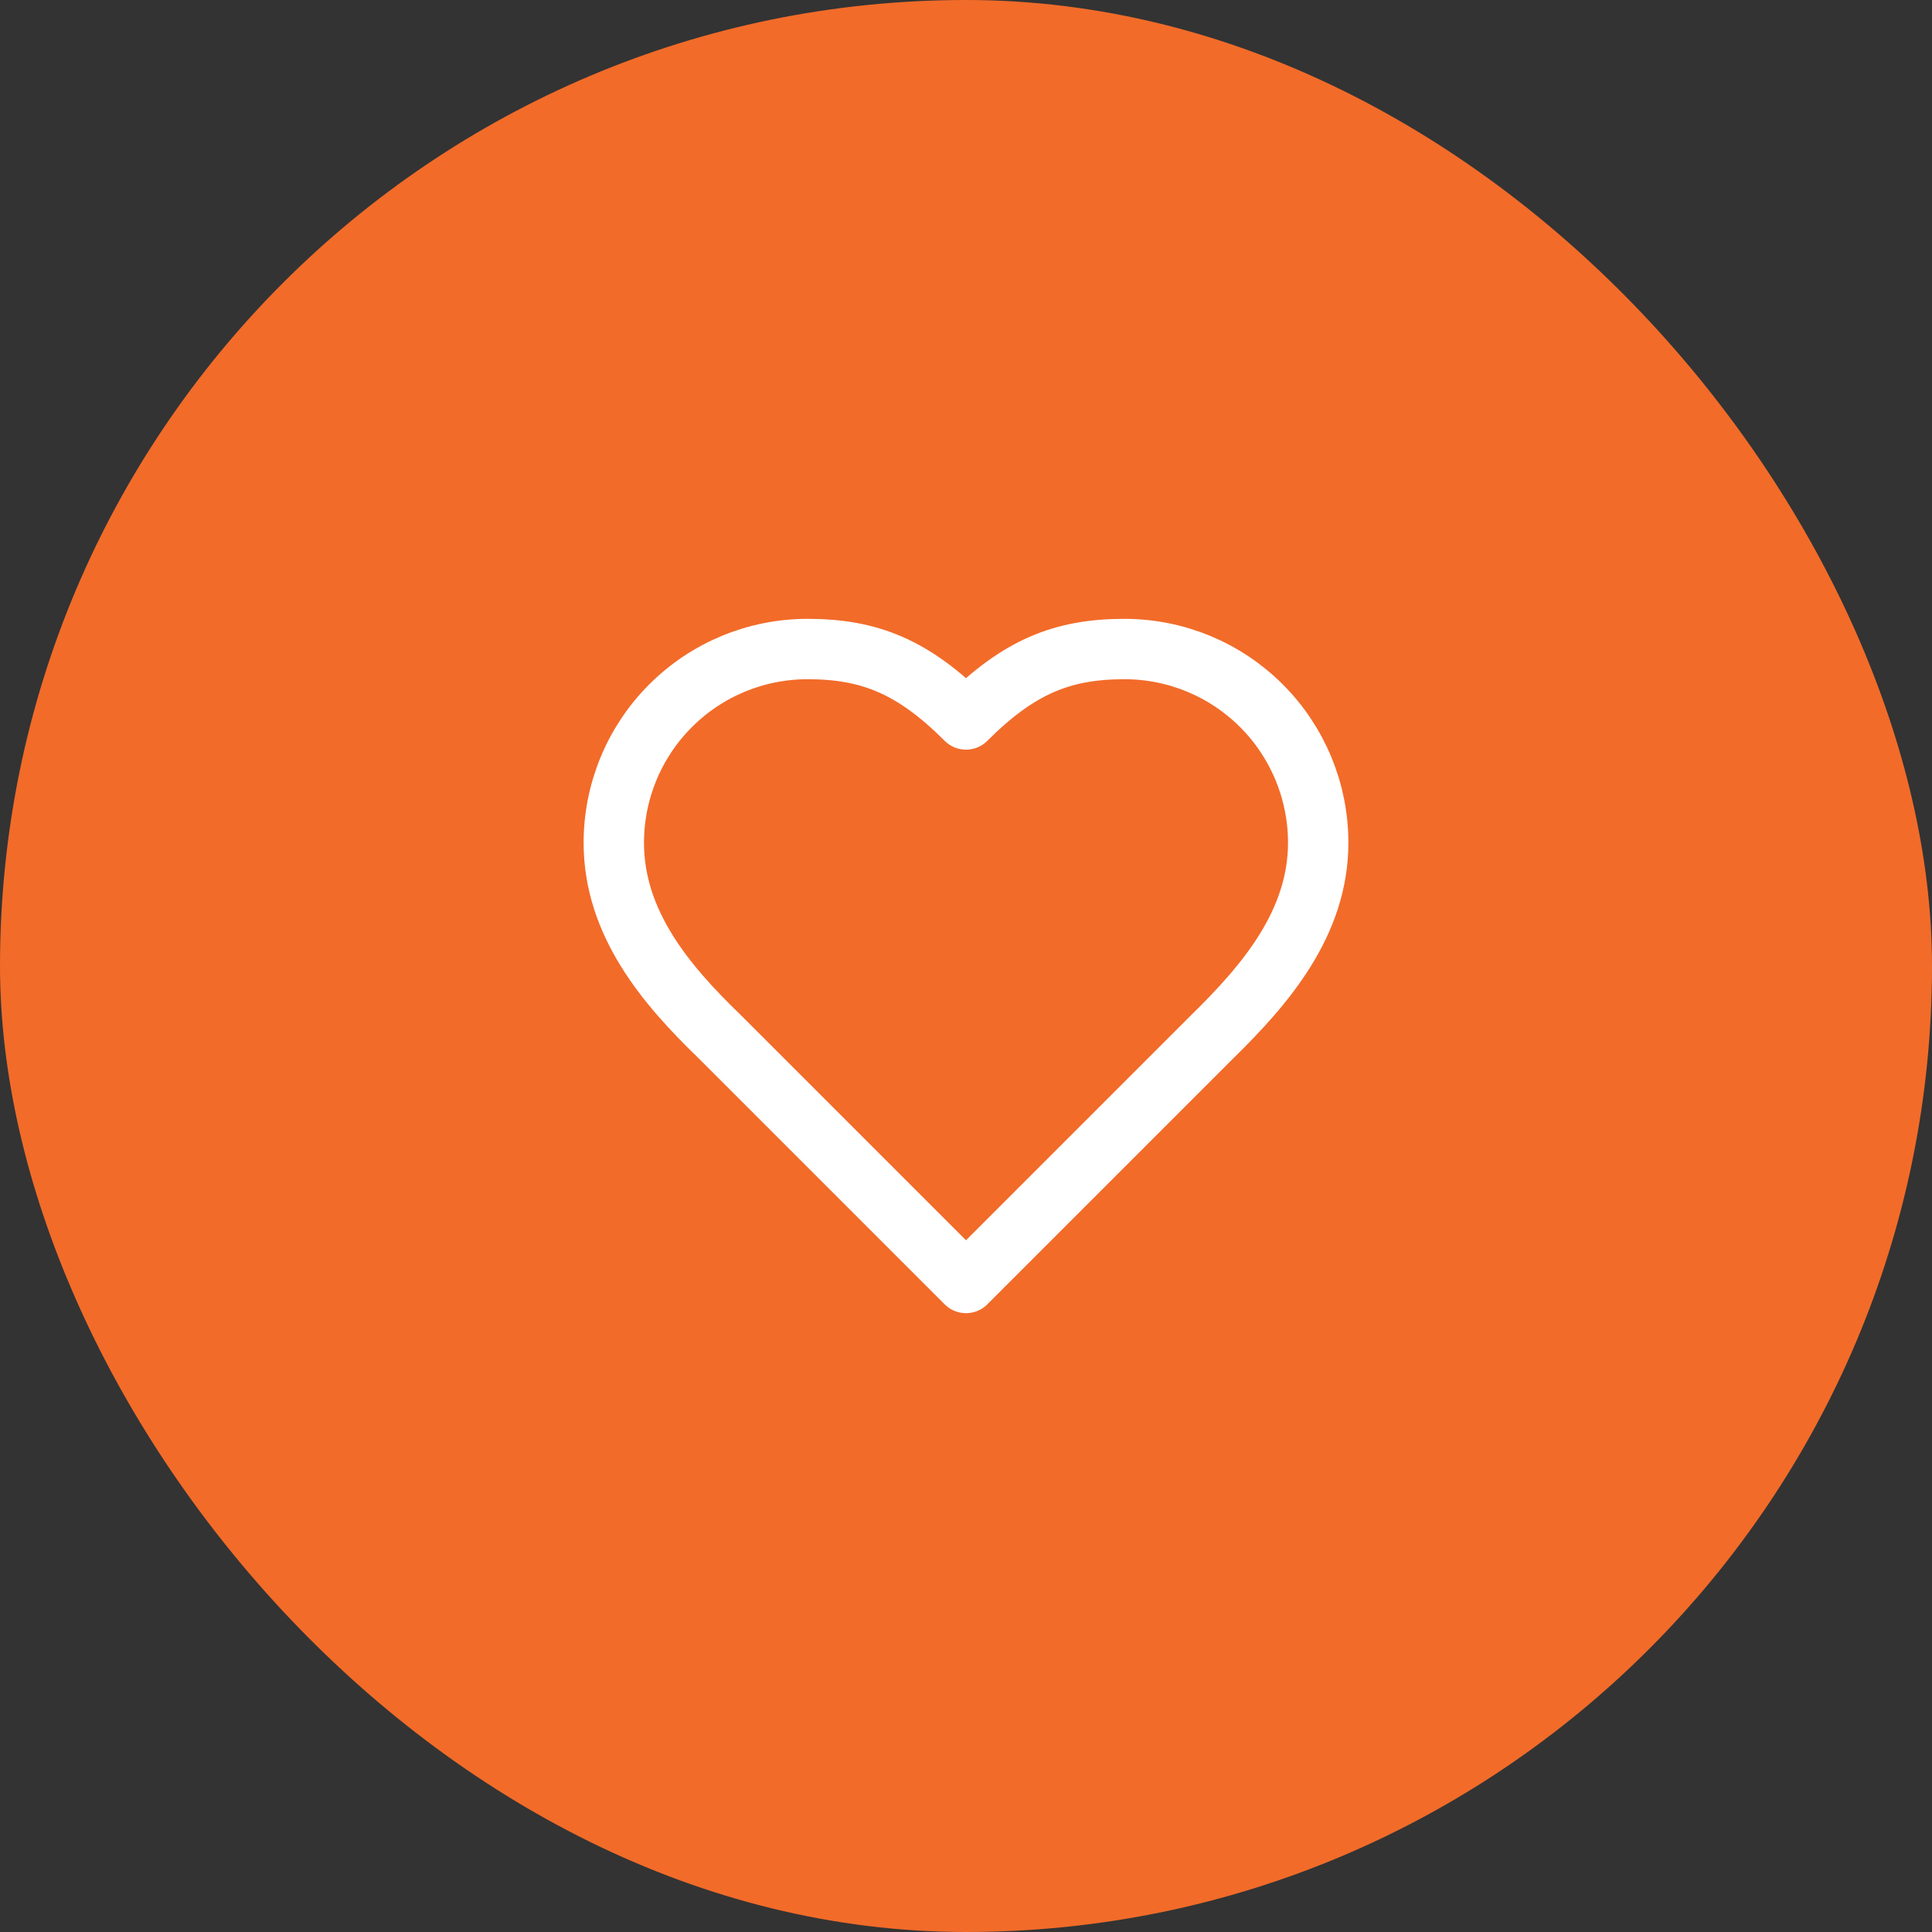
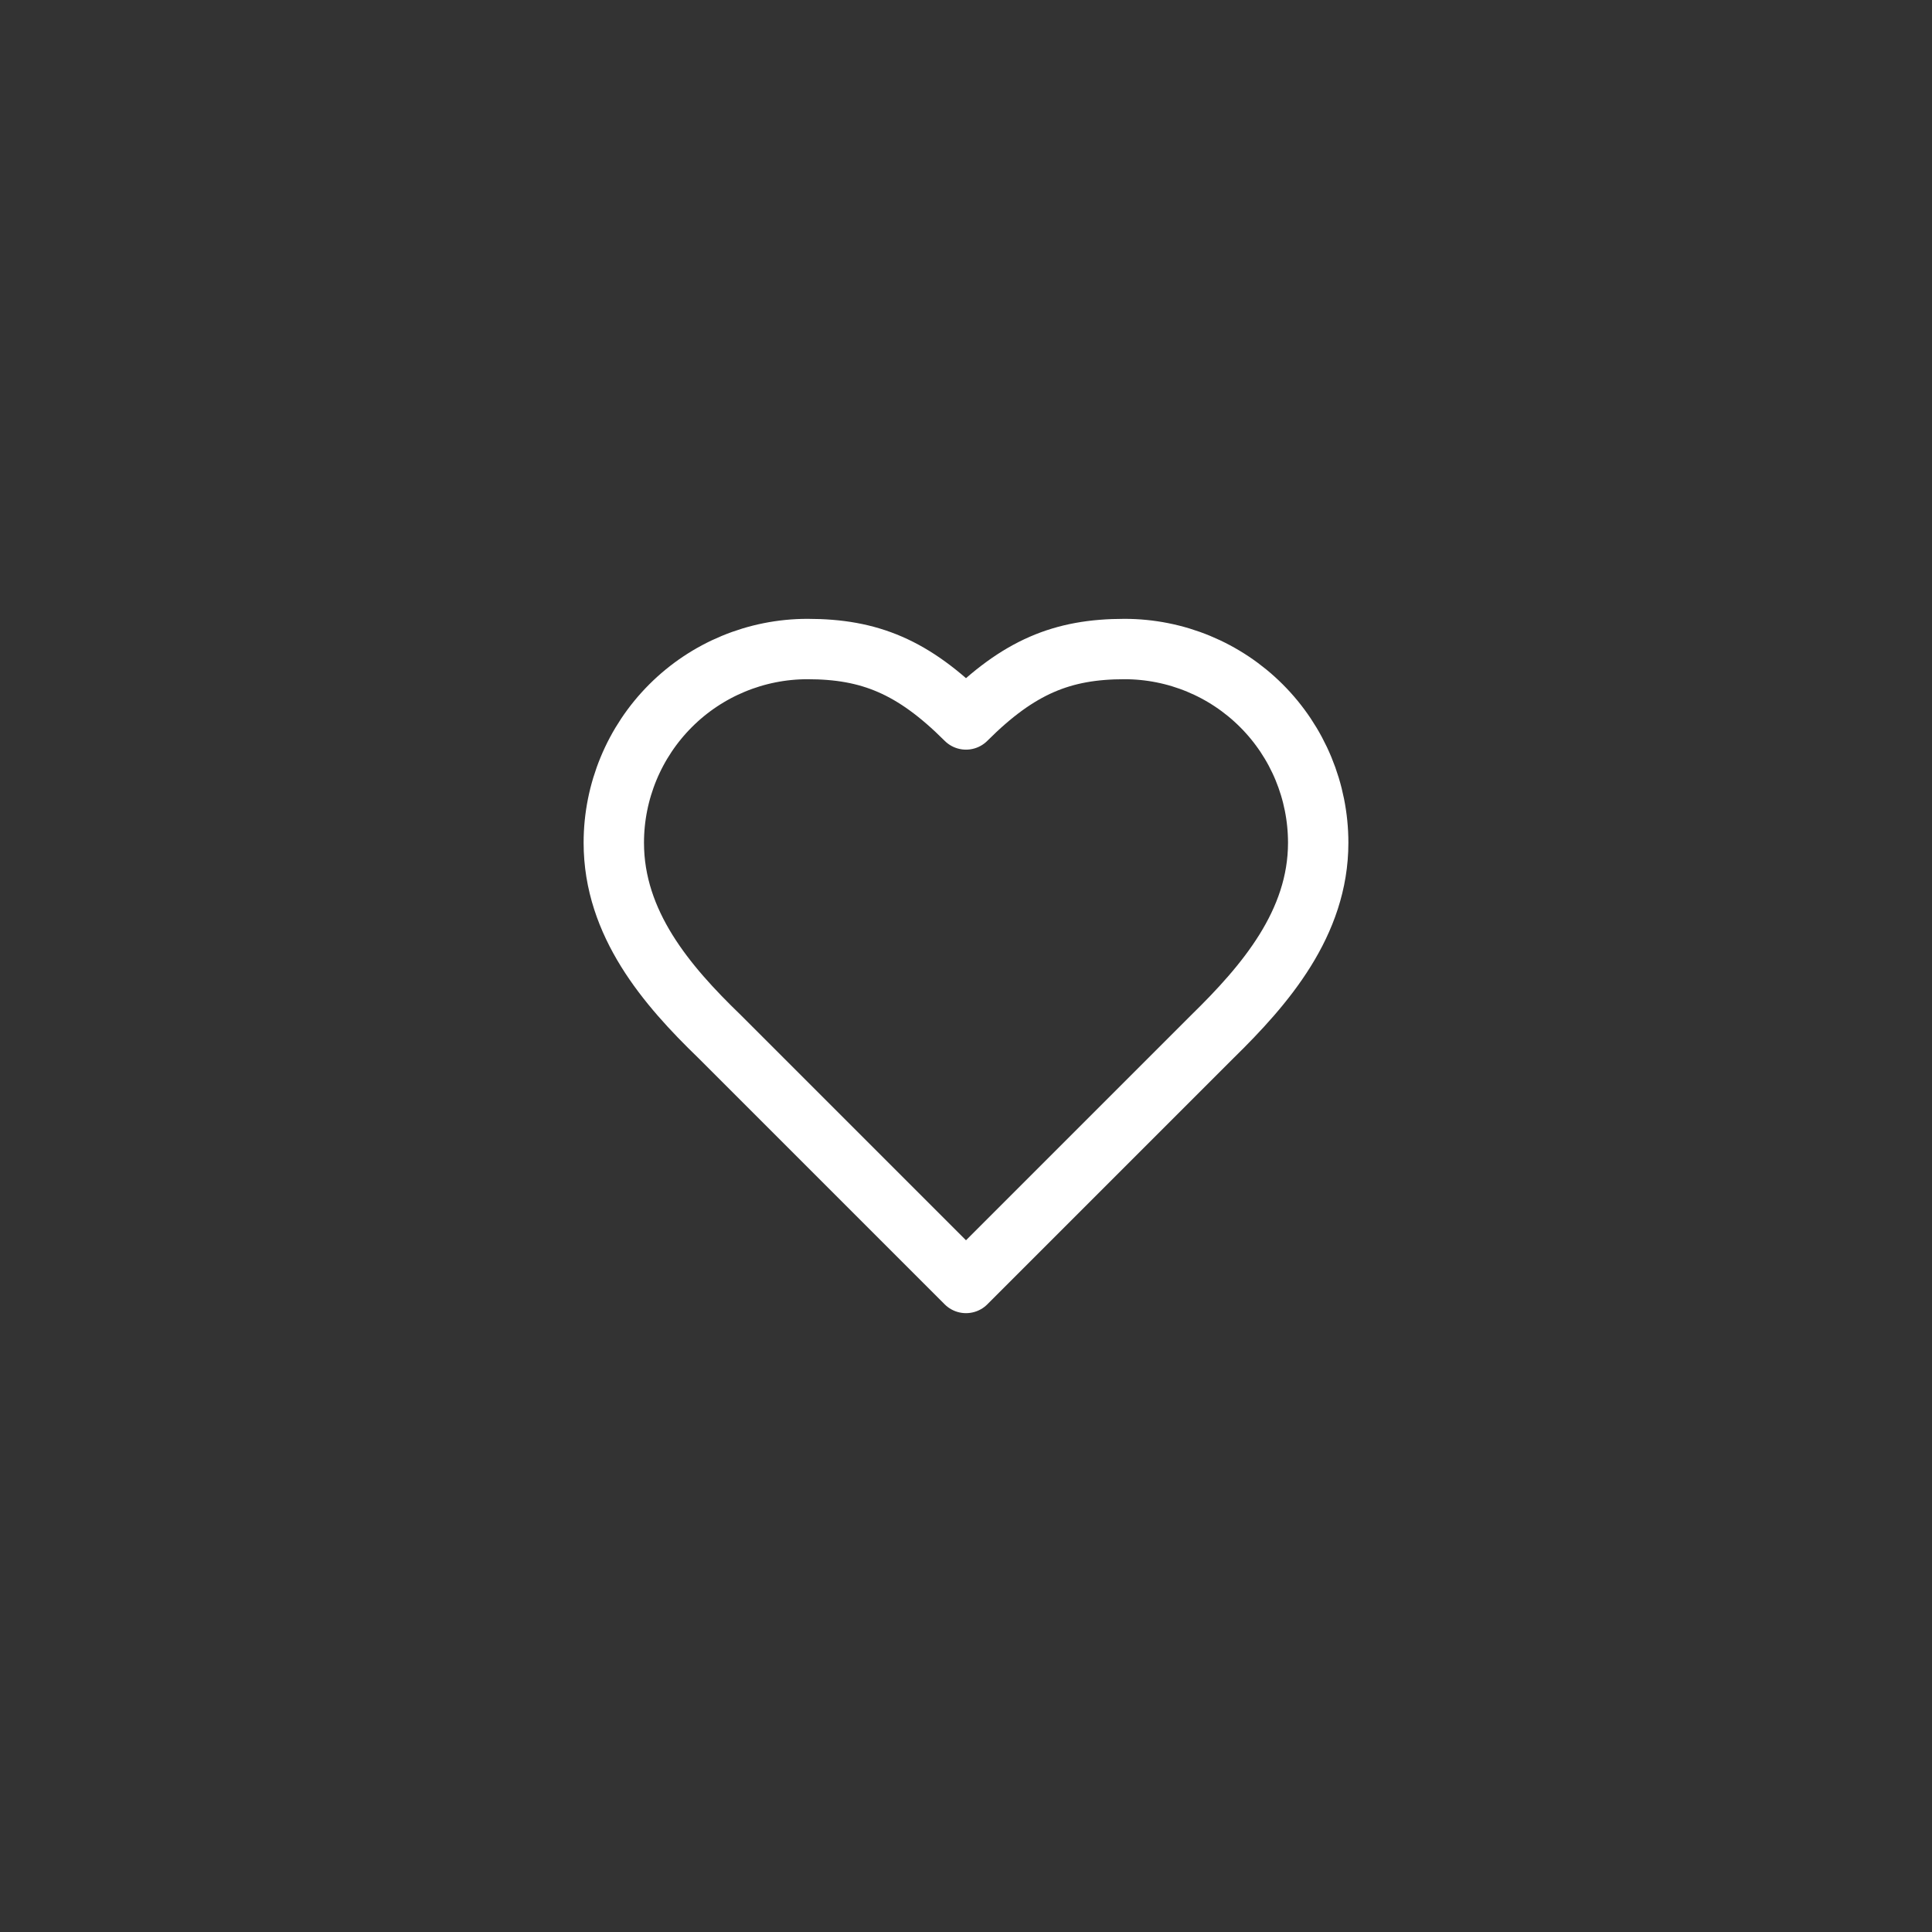
<svg xmlns="http://www.w3.org/2000/svg" width="64" height="64" viewBox="0 0 64 64" fill="none">
  <rect x="0" y="0" width="64" height="64" fill="#333333" stroke="none" />
-   <rect width="64" height="64" rx="32" fill="#F26B29" />
-   <path d="M40.167 34.333C41.905 32.63 43.667 30.588 43.667 27.917C43.667 26.215 42.991 24.583 41.787 23.379C40.584 22.176 38.952 21.5 37.25 21.5C35.197 21.5 33.75 22.083 32 23.833C30.25 22.083 28.803 21.5 26.75 21.5C25.048 21.5 23.416 22.176 22.213 23.379C21.009 24.583 20.333 26.215 20.333 27.917C20.333 30.6 22.083 32.642 23.833 34.333L32 42.5L40.167 34.333Z" stroke="white" stroke-width="2" stroke-linecap="round" stroke-linejoin="round" />
+   <path d="M40.167 34.333C41.905 32.63 43.667 30.588 43.667 27.917C43.667 26.215 42.991 24.583 41.787 23.379C40.584 22.176 38.952 21.5 37.25 21.5C35.197 21.5 33.75 22.083 32 23.833C30.25 22.083 28.803 21.5 26.75 21.5C25.048 21.5 23.416 22.176 22.213 23.379C21.009 24.583 20.333 26.215 20.333 27.917C20.333 30.6 22.083 32.642 23.833 34.333L32 42.5Z" stroke="white" stroke-width="2" stroke-linecap="round" stroke-linejoin="round" />
</svg>